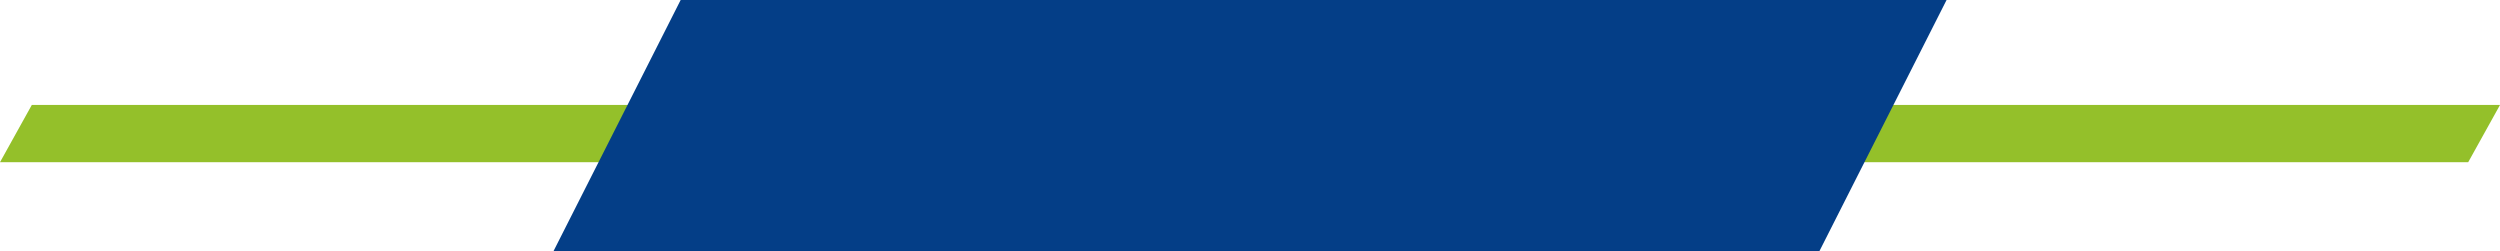
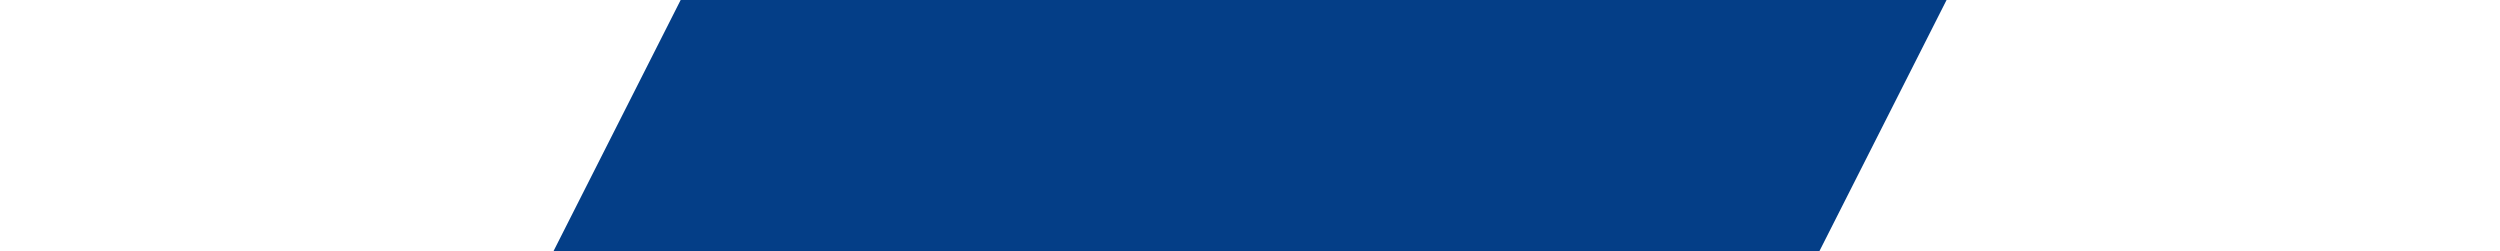
<svg xmlns="http://www.w3.org/2000/svg" width="786" height="79" viewBox="0 0 786 79" fill="none">
-   <path d="M10 33H786L776 51H0L10 33Z" fill="#94C02A" />
  <path d="M214 0H612L572 79H174L214 0Z" fill="#043E87" />
</svg>